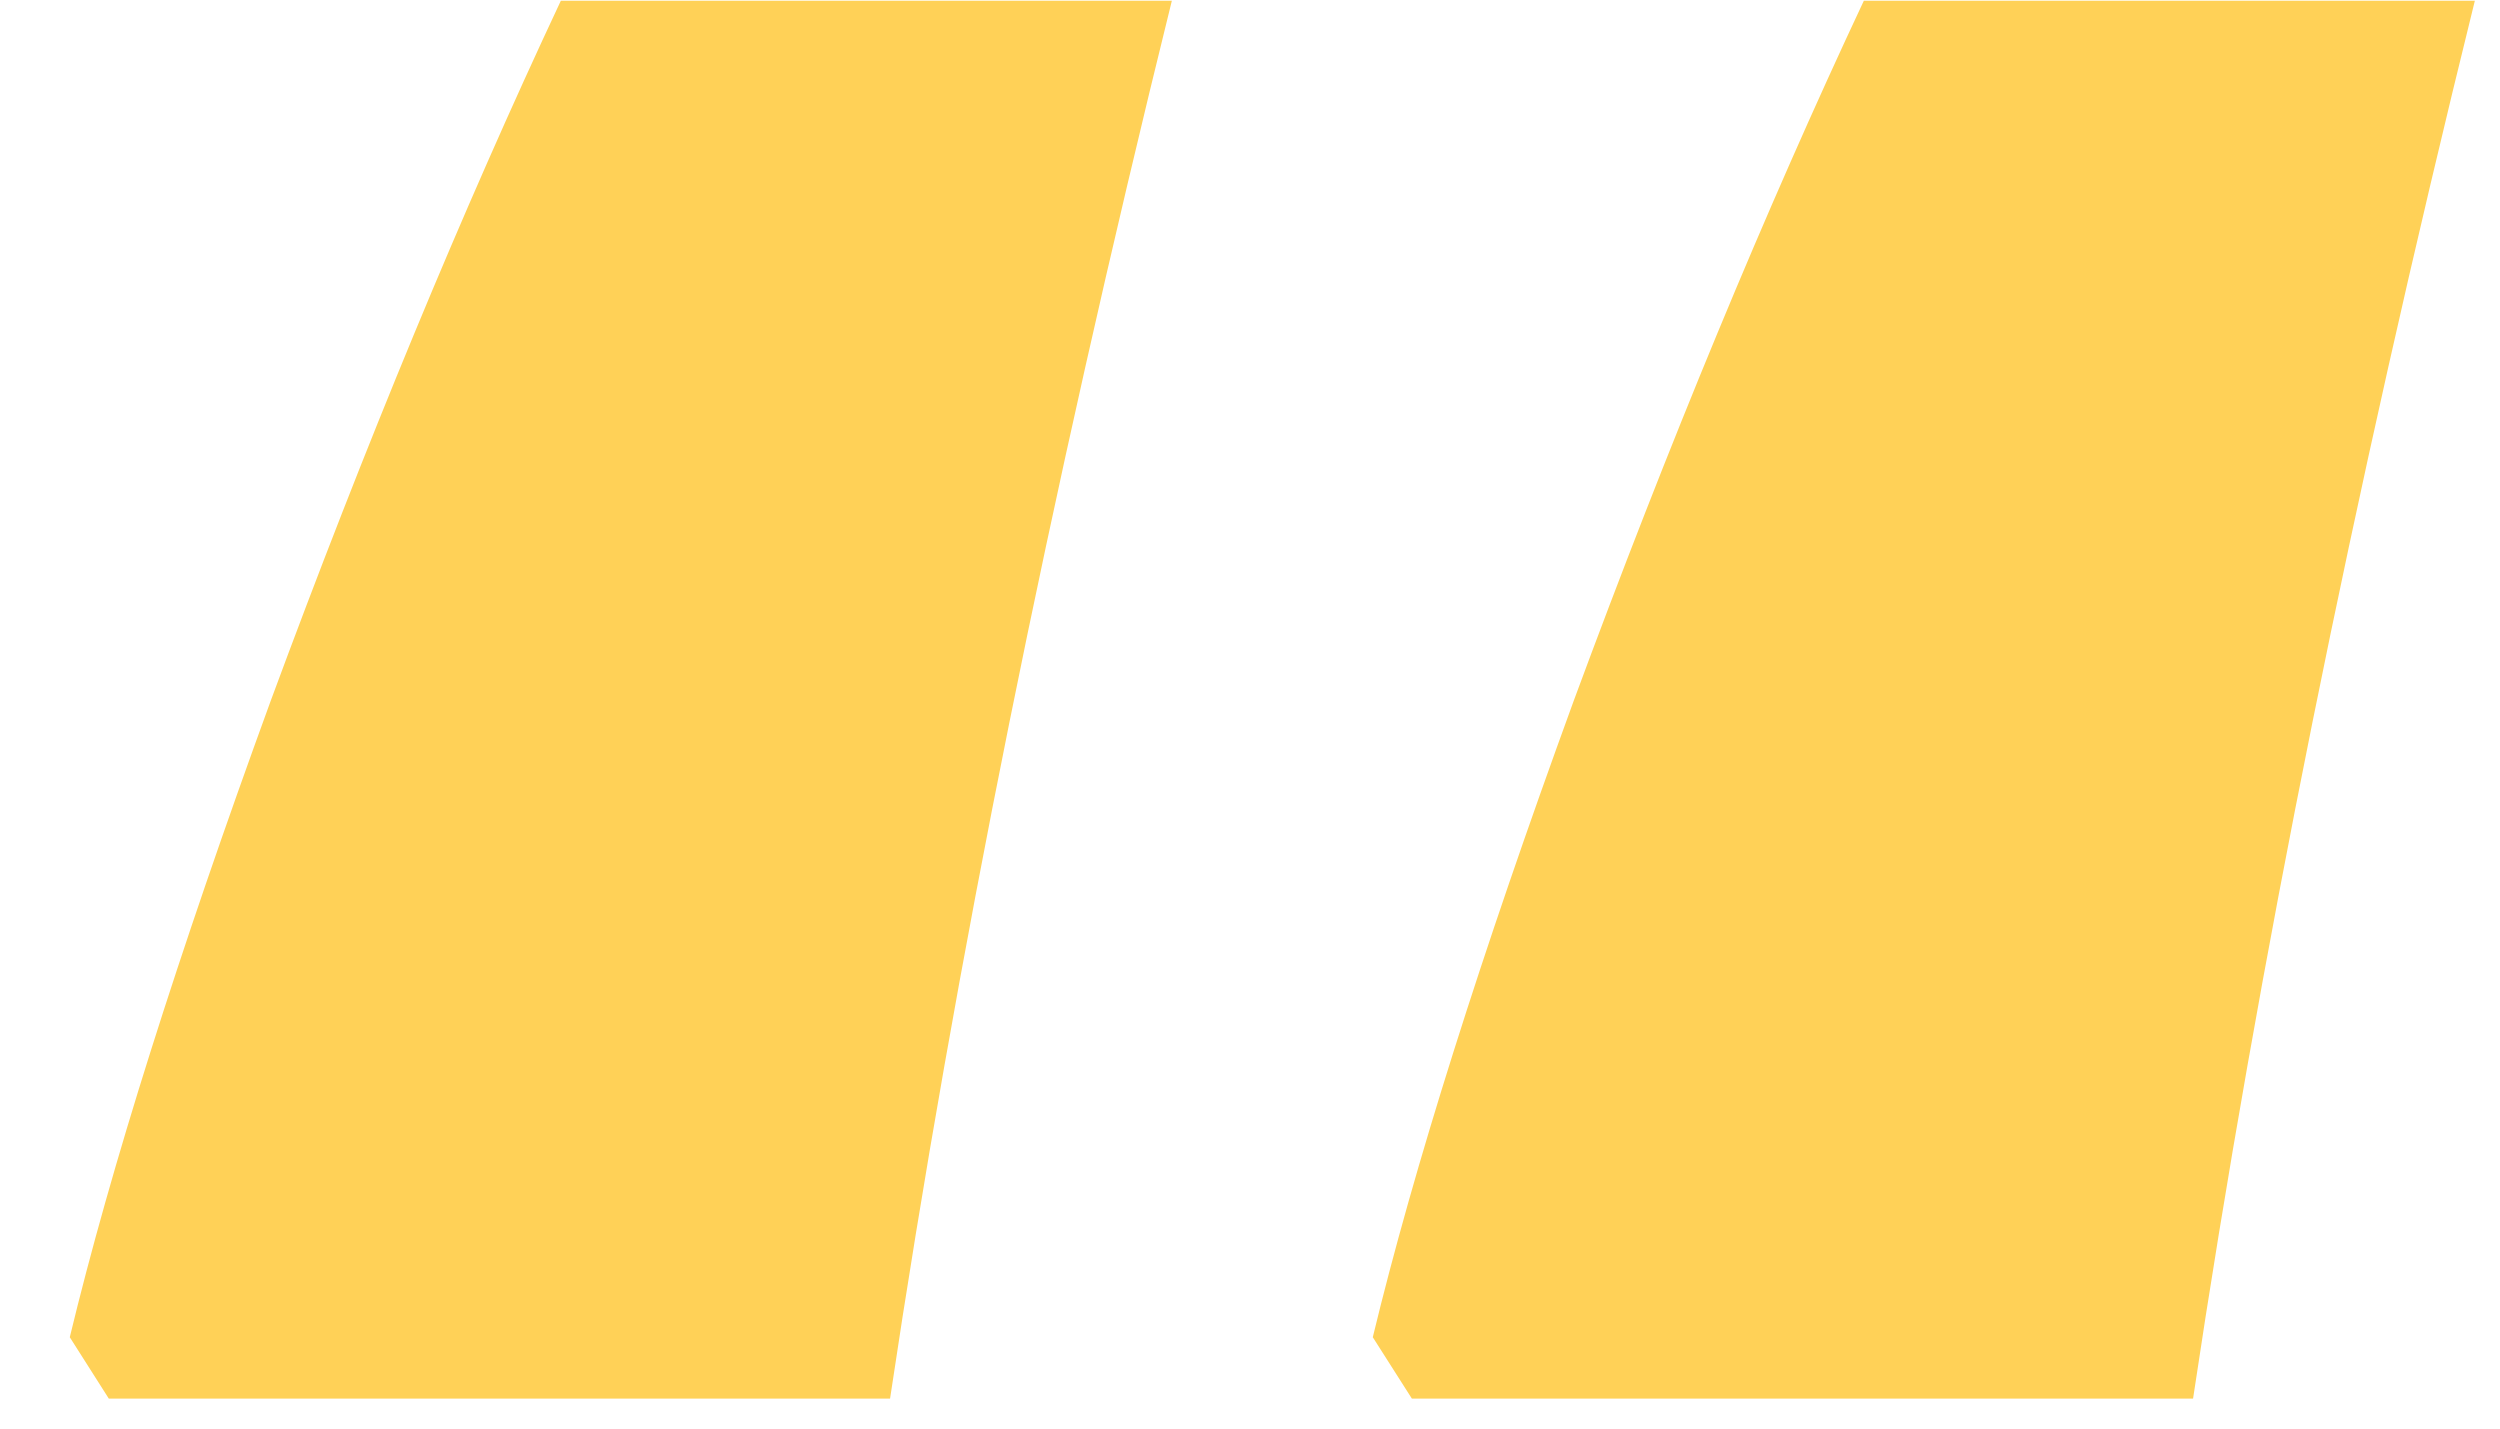
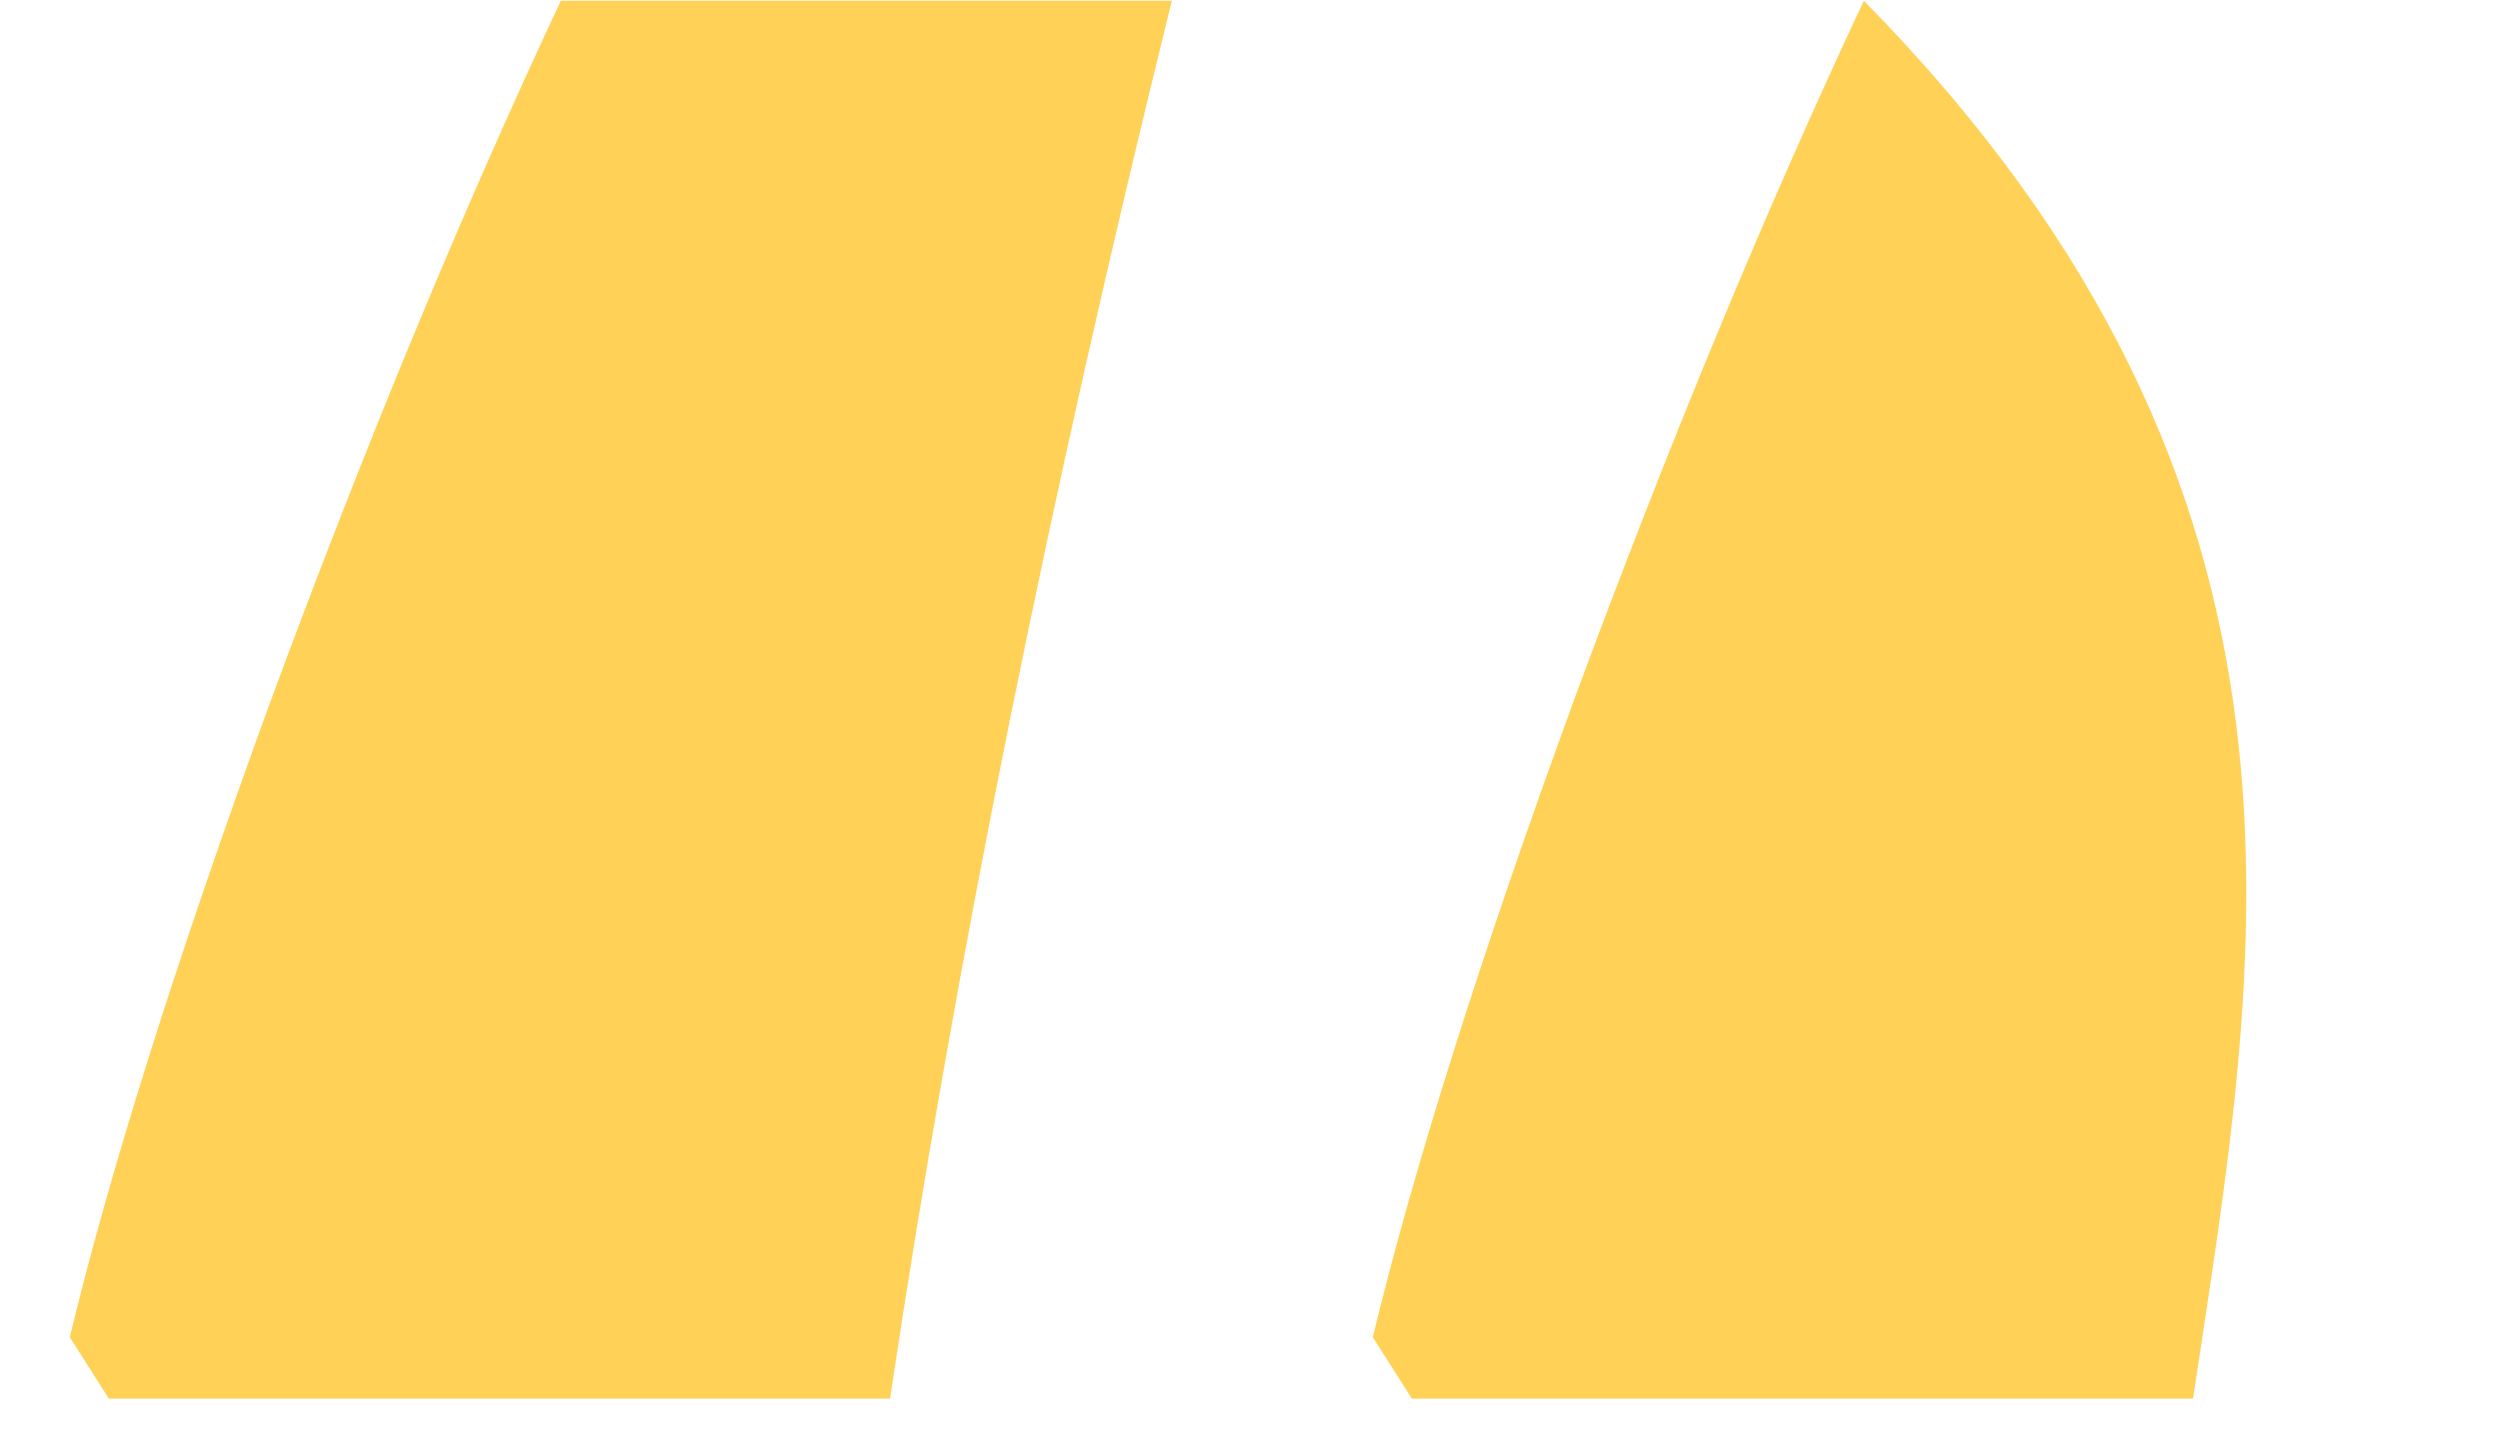
<svg xmlns="http://www.w3.org/2000/svg" width="35" height="20" viewBox="0 0 35 20" fill="none">
-   <path d="M19.219 18.721C19.792 16.351 20.729 13.382 22.031 9.814C23.359 6.221 24.713 2.952 26.094 0.01H34.648C32.93 6.963 31.615 13.486 30.703 19.58H19.766L19.219 18.721ZM0.977 18.721C1.549 16.351 2.487 13.382 3.789 9.814C5.117 6.221 6.471 2.952 7.852 0.01H16.406C14.688 6.963 13.372 13.486 12.461 19.58H1.523L0.977 18.721Z" fill="#FFD157" />
+   <path d="M19.219 18.721C19.792 16.351 20.729 13.382 22.031 9.814C23.359 6.221 24.713 2.952 26.094 0.01C32.93 6.963 31.615 13.486 30.703 19.58H19.766L19.219 18.721ZM0.977 18.721C1.549 16.351 2.487 13.382 3.789 9.814C5.117 6.221 6.471 2.952 7.852 0.01H16.406C14.688 6.963 13.372 13.486 12.461 19.58H1.523L0.977 18.721Z" fill="#FFD157" />
</svg>